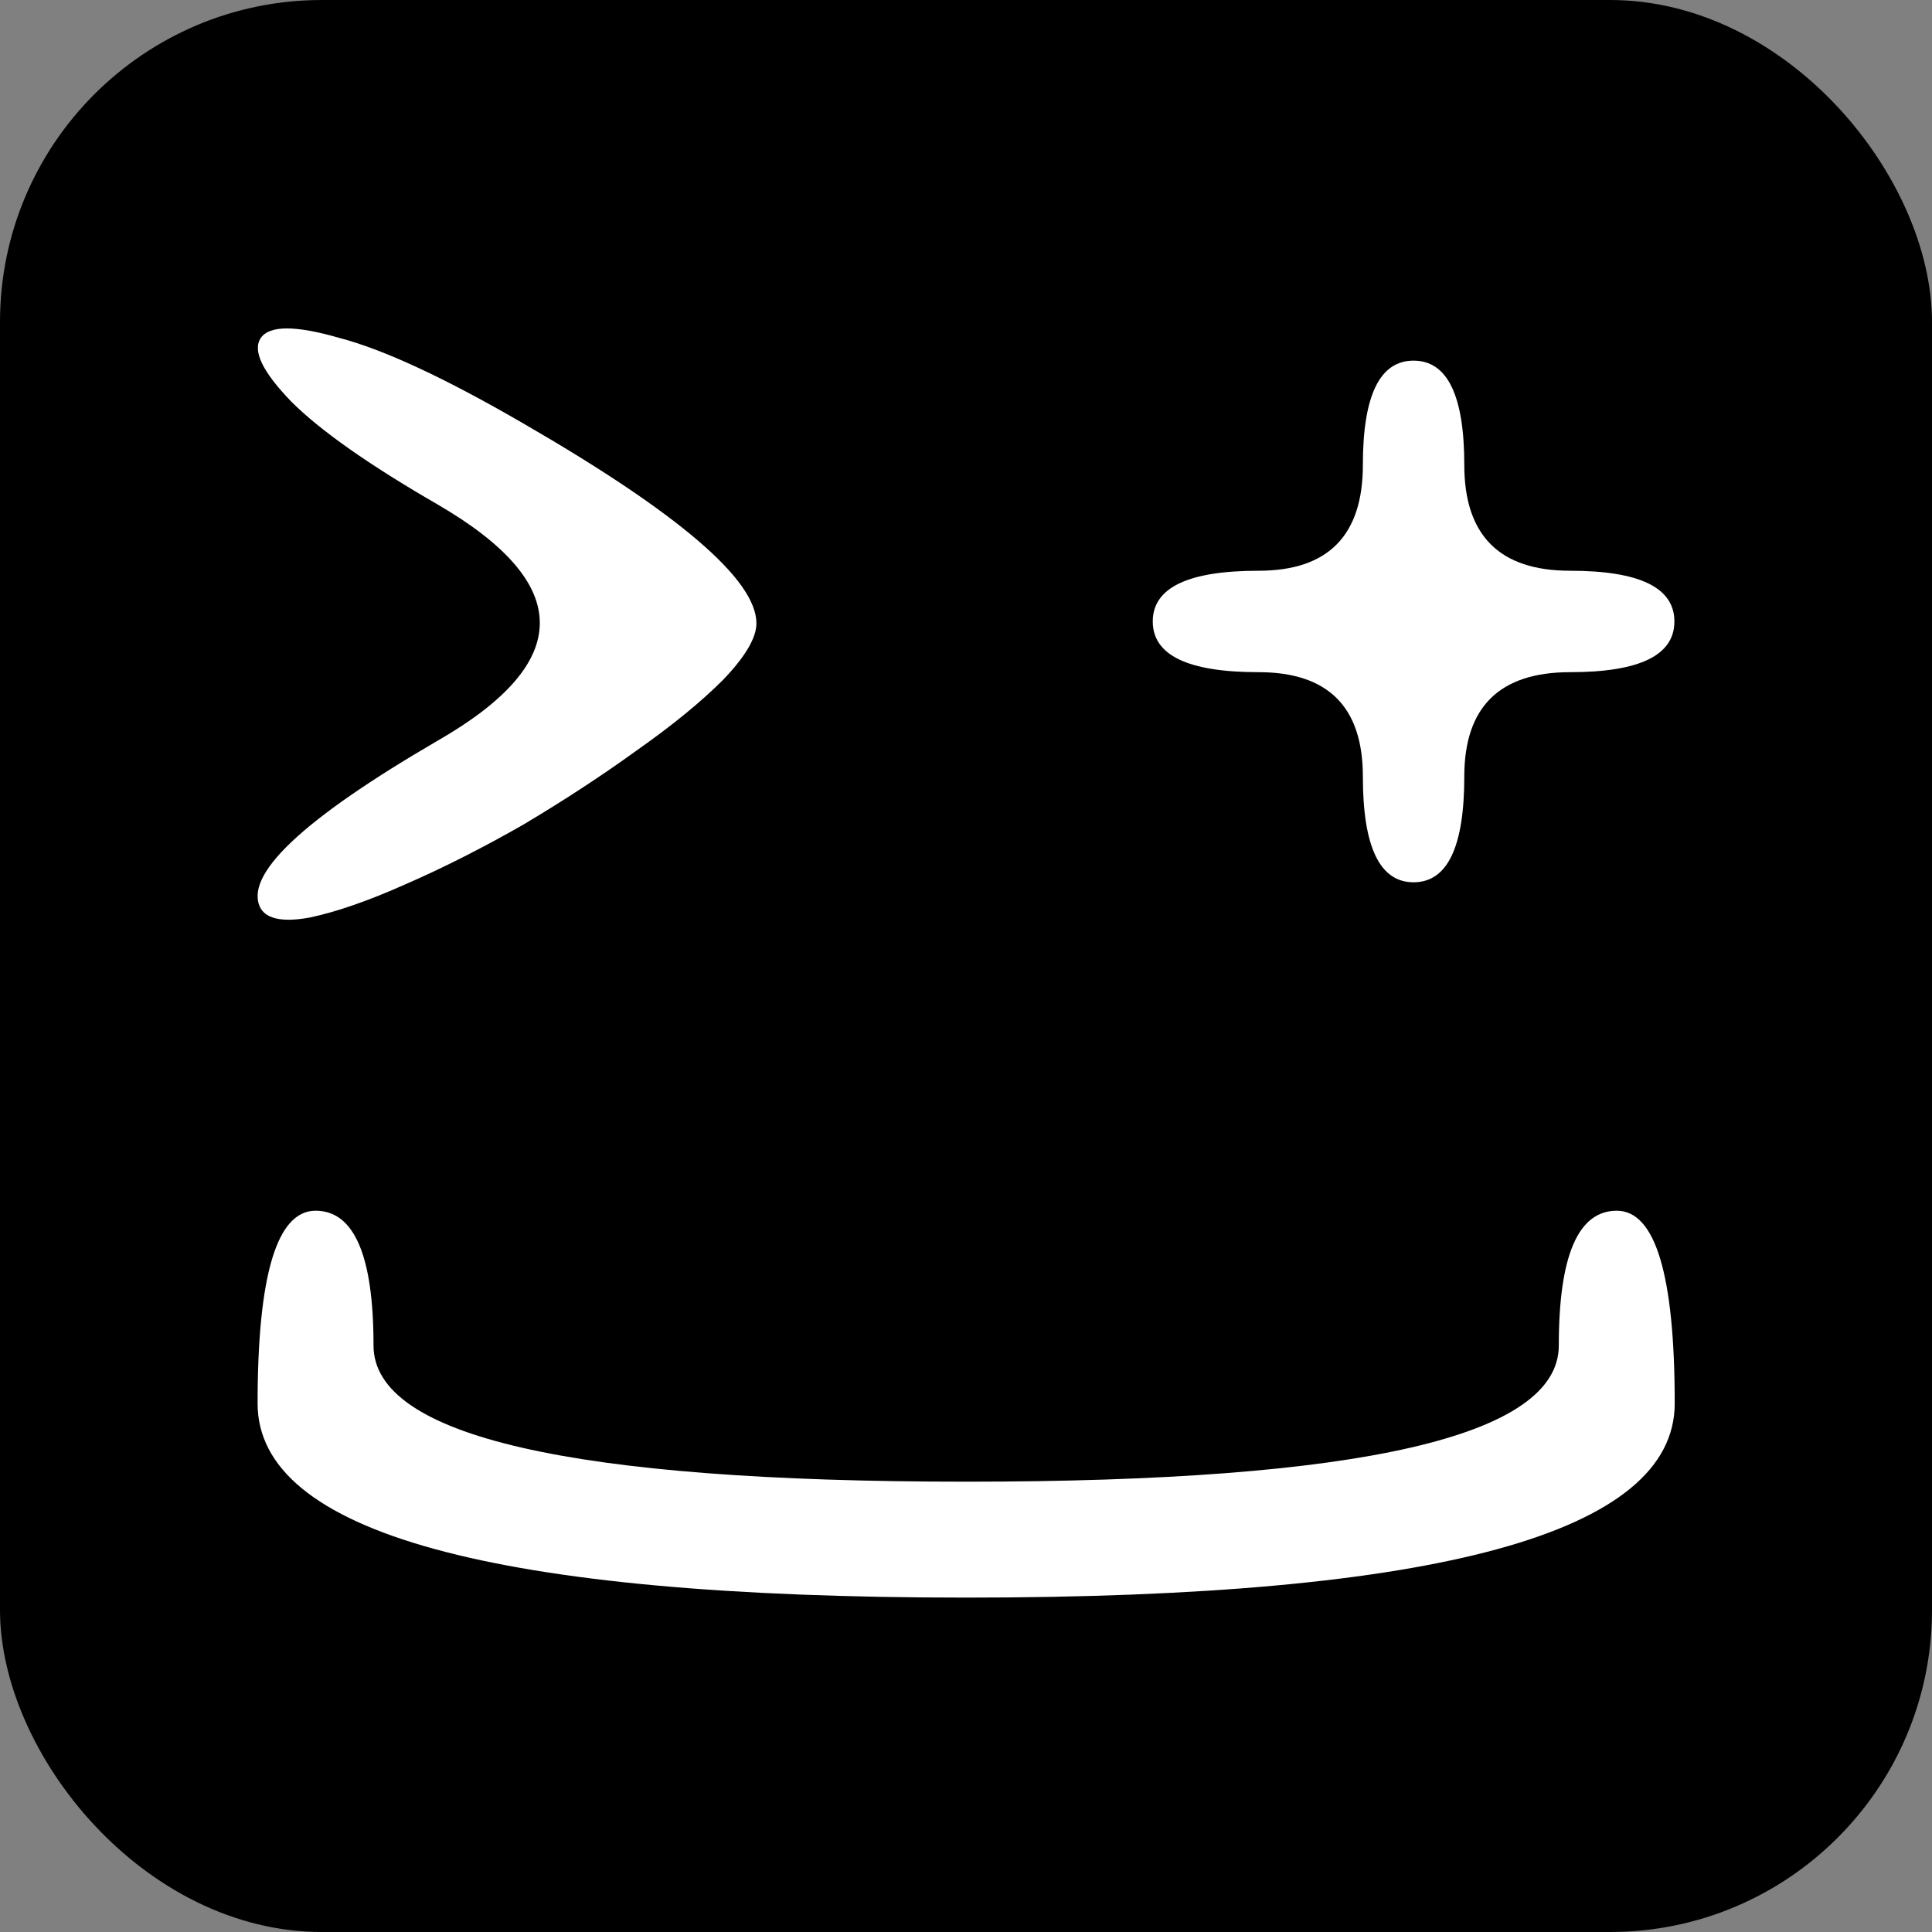
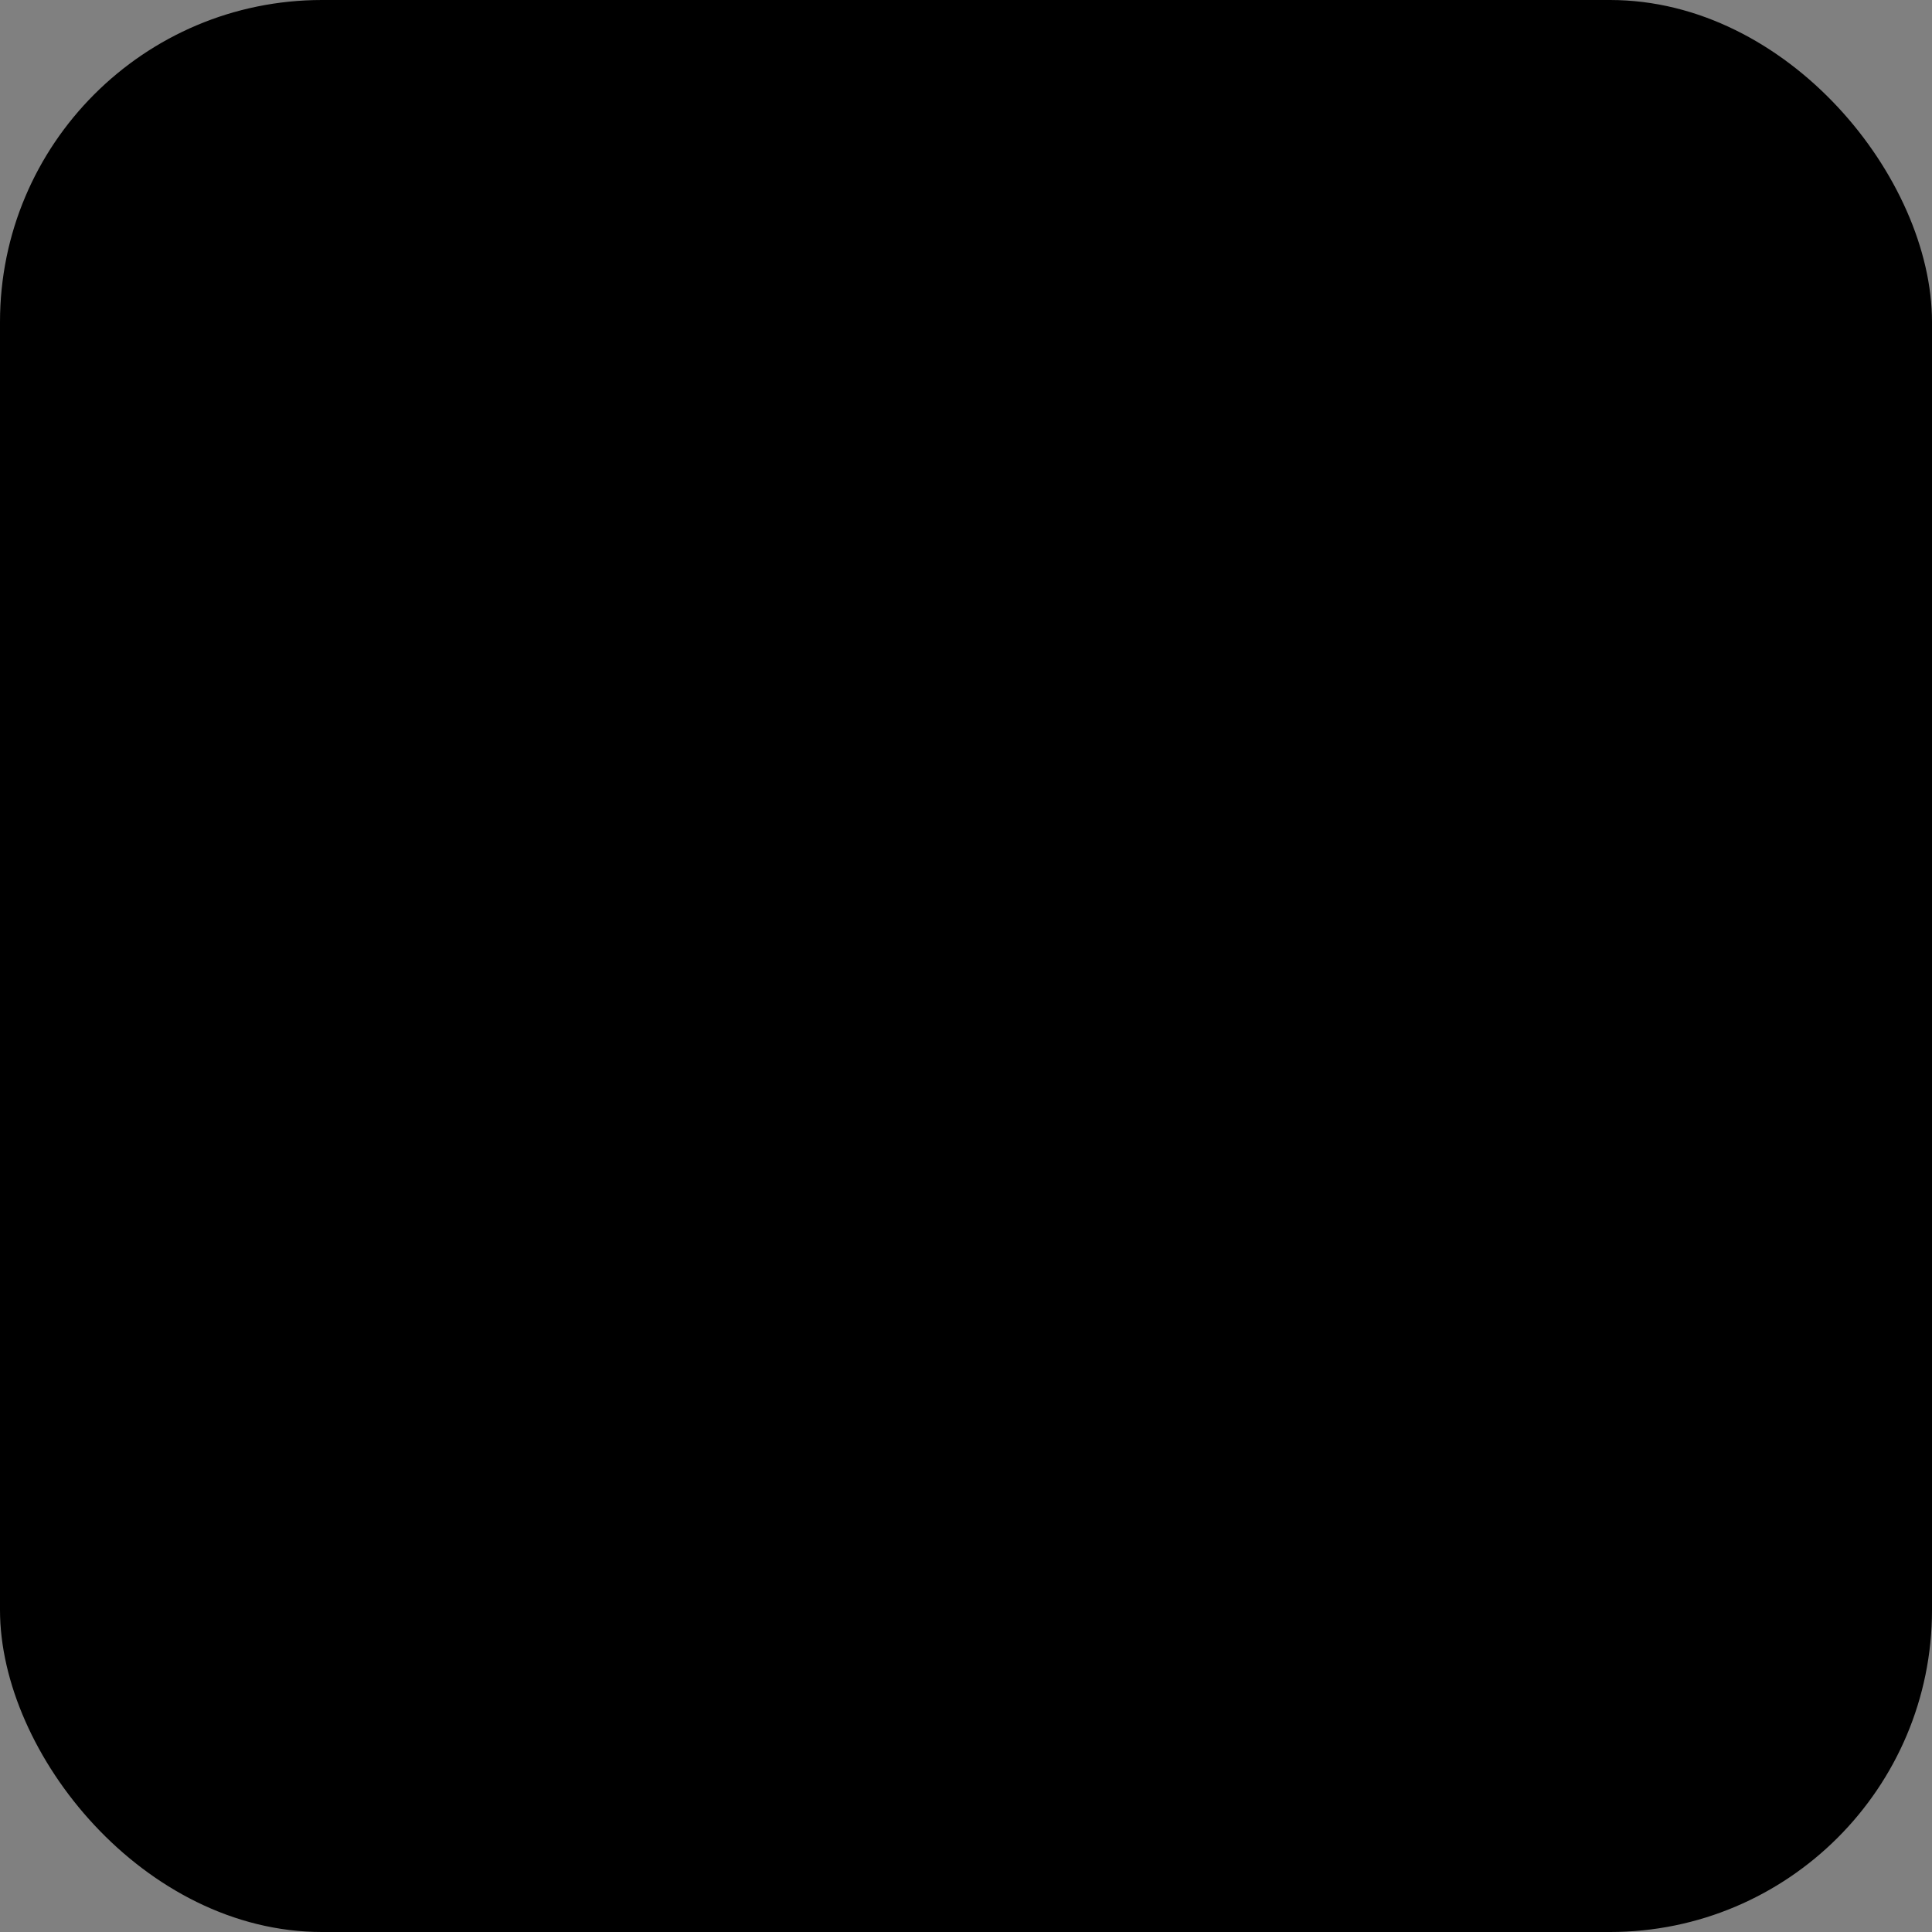
<svg xmlns="http://www.w3.org/2000/svg" width="300" height="300" viewBox="0 0 300 300" fill="none">
  <rect x="0" y="0" width="300" height="300" fill="#808080" stroke="none" />
  <rect width="300" height="300" rx="50" fill="black" />
-   <path d="M251.05 188C257.05 188 260.05 197.975 260.05 217.925C260.05 238.025 223.375 248.075 150.025 248.075C76.675 248.075 40 238.025 40 217.925C40 197.975 43 188 49 188C55 188 58 194.975 58 208.925C58 223.025 88.675 230.075 150.025 230.075C211.375 230.075 242.05 223.025 242.05 208.925C242.05 194.975 245.05 188 251.05 188Z" fill="white" />
-   <path d="M260 96.5C260 101.75 254.6 104.375 243.8 104.375C232.85 104.375 227.375 109.775 227.375 120.575C227.375 131.525 224.75 137 219.5 137C214.25 137 211.625 131.525 211.625 120.575C211.625 109.775 206.225 104.375 195.425 104.375C184.475 104.375 179 101.75 179 96.5C179 91.25 184.475 88.625 195.425 88.625C206.225 88.625 211.625 83.15 211.625 72.2C211.625 61.4 214.25 56 219.5 56C224.75 56 227.375 61.4 227.375 72.2C227.375 83.15 232.85 88.625 243.8 88.625C254.6 88.625 260 91.25 260 96.5Z" fill="white" />
-   <path d="M81.233 65.737C105.383 79.688 117.458 90.037 117.458 96.787C117.458 99.037 115.733 101.963 112.283 105.563C108.833 109.013 104.333 112.688 98.783 116.588C93.383 120.488 87.533 124.313 81.233 128.063C74.933 131.663 68.858 134.738 63.008 137.288C57.308 139.838 52.358 141.563 48.158 142.463C44.108 143.213 41.558 142.763 40.508 141.113C37.658 136.013 46.808 127.313 67.958 115.013C89.108 102.863 89.108 90.638 67.958 78.338C57.308 72.188 49.733 66.862 45.233 62.362C40.733 57.712 39.158 54.413 40.508 52.462C41.858 50.513 45.908 50.513 52.658 52.462C59.558 54.263 69.083 58.688 81.233 65.737Z" fill="white" />
</svg>